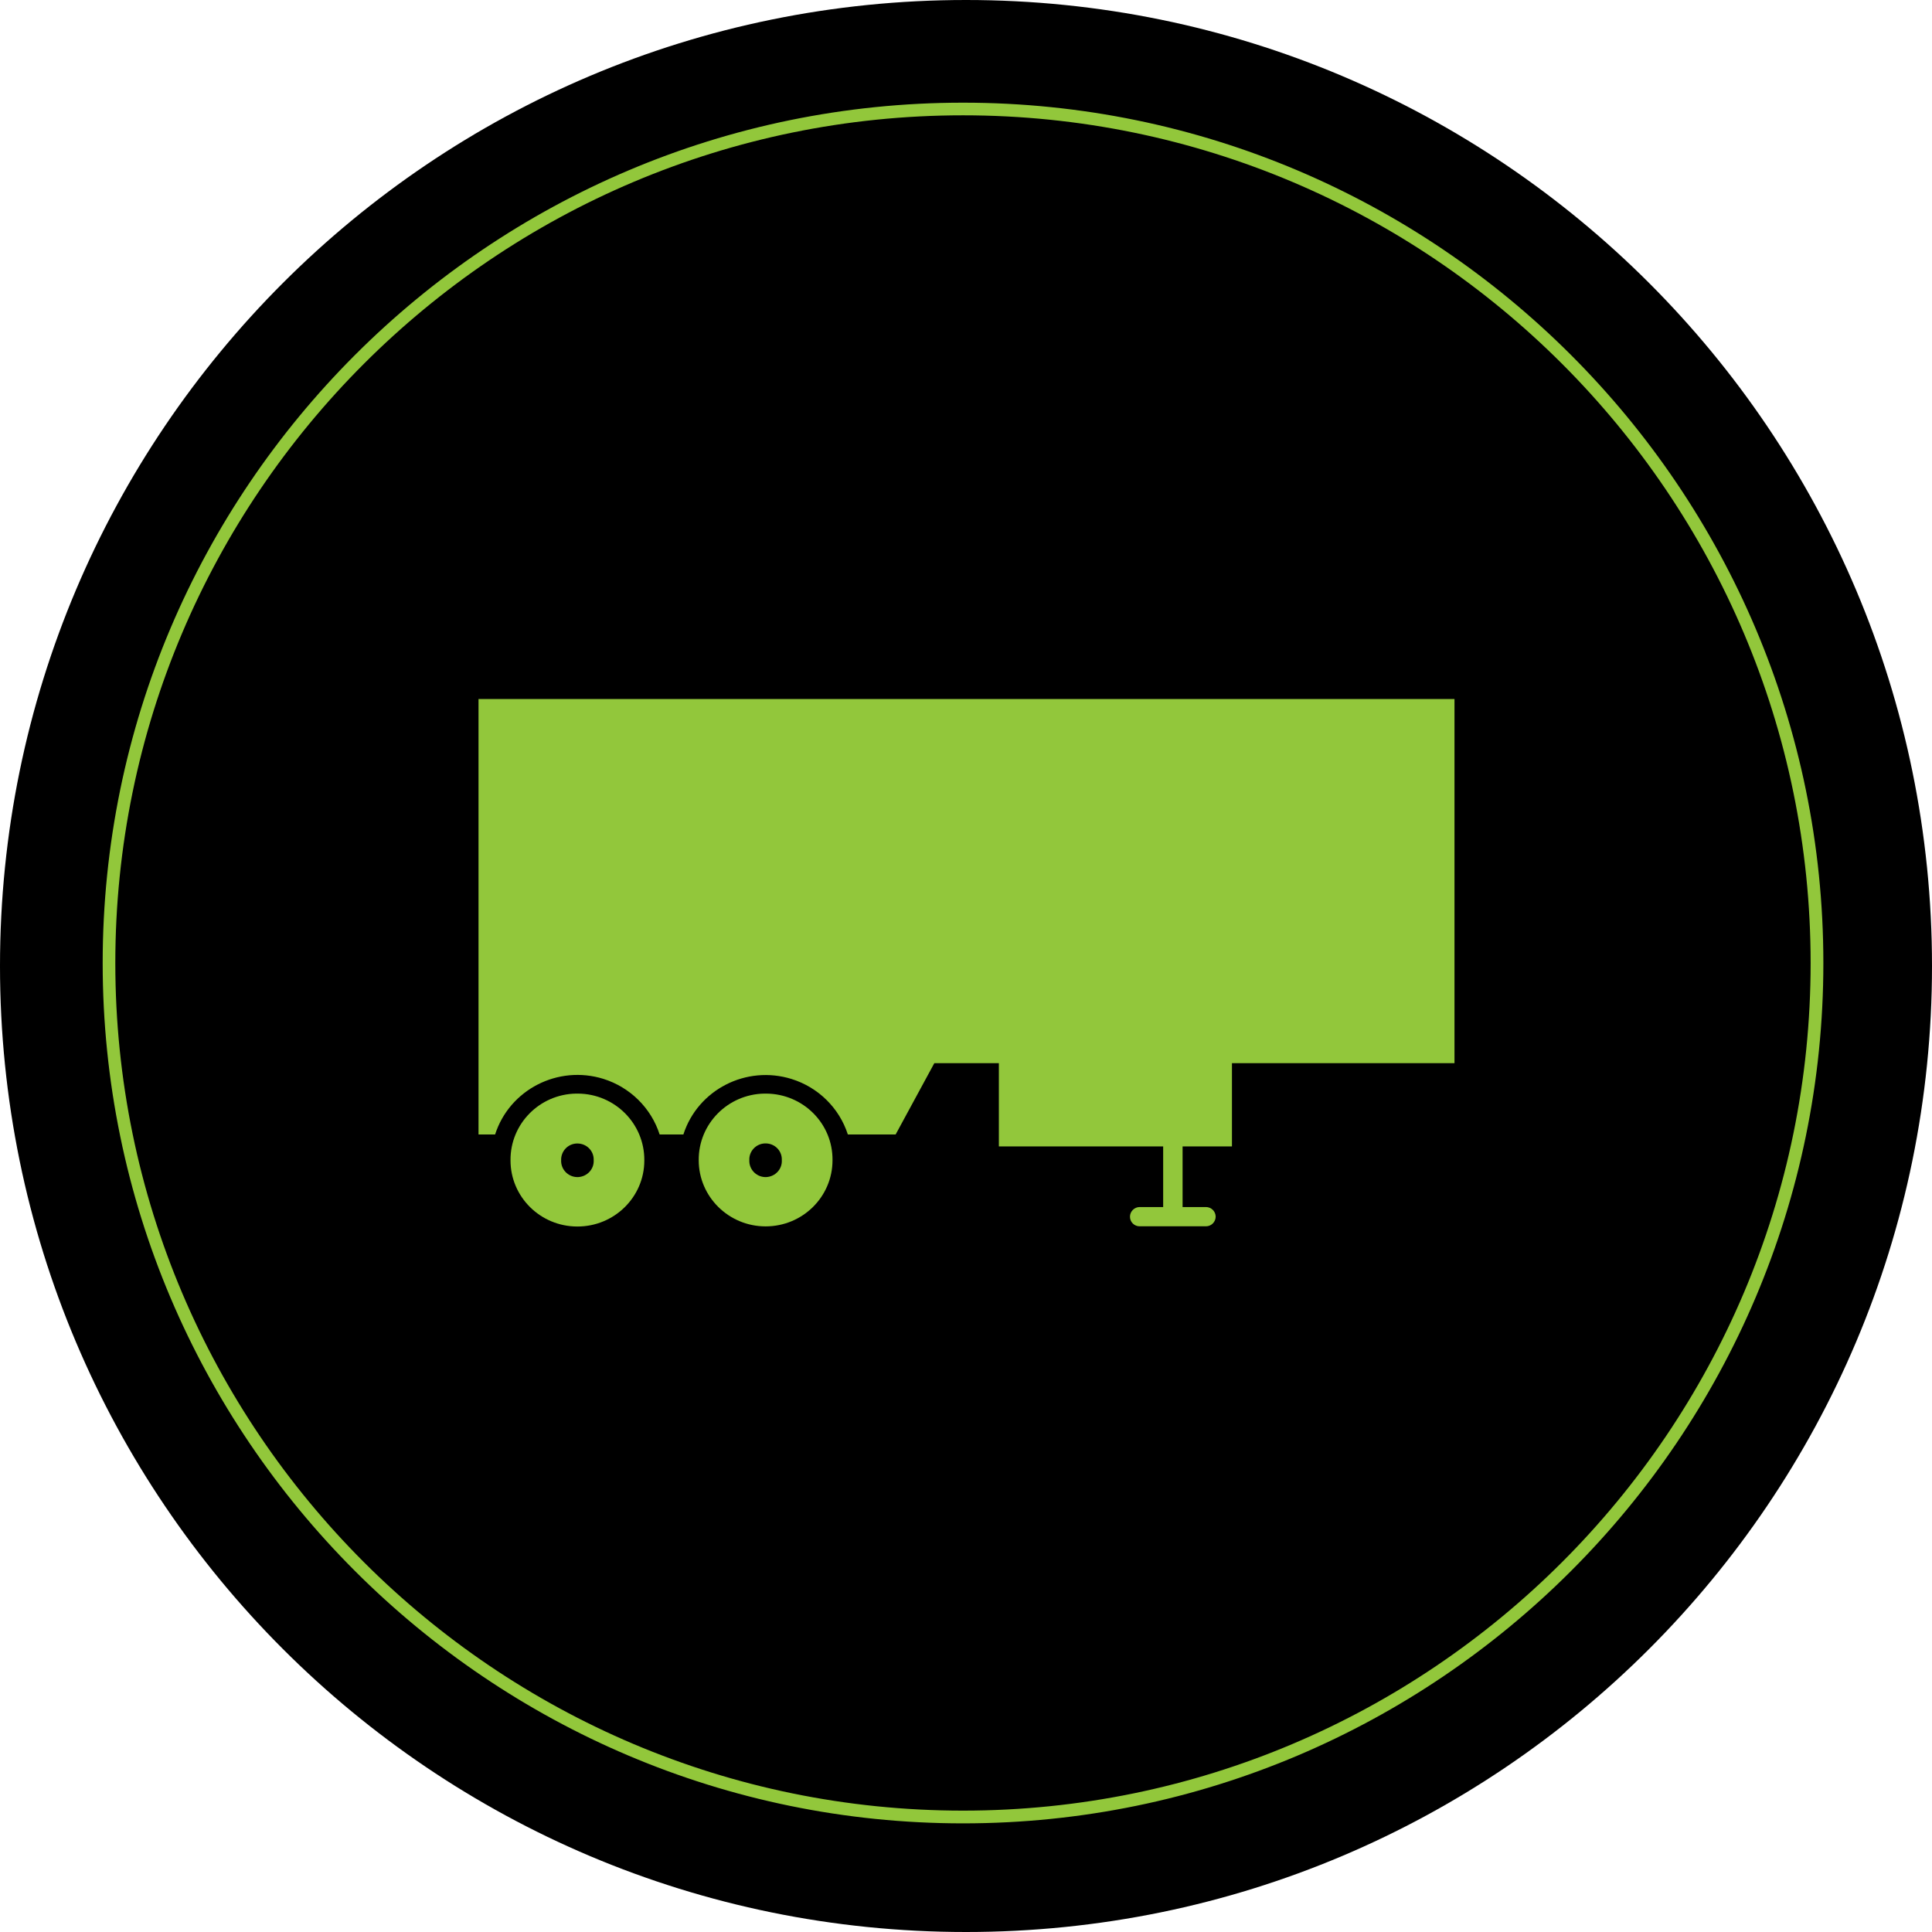
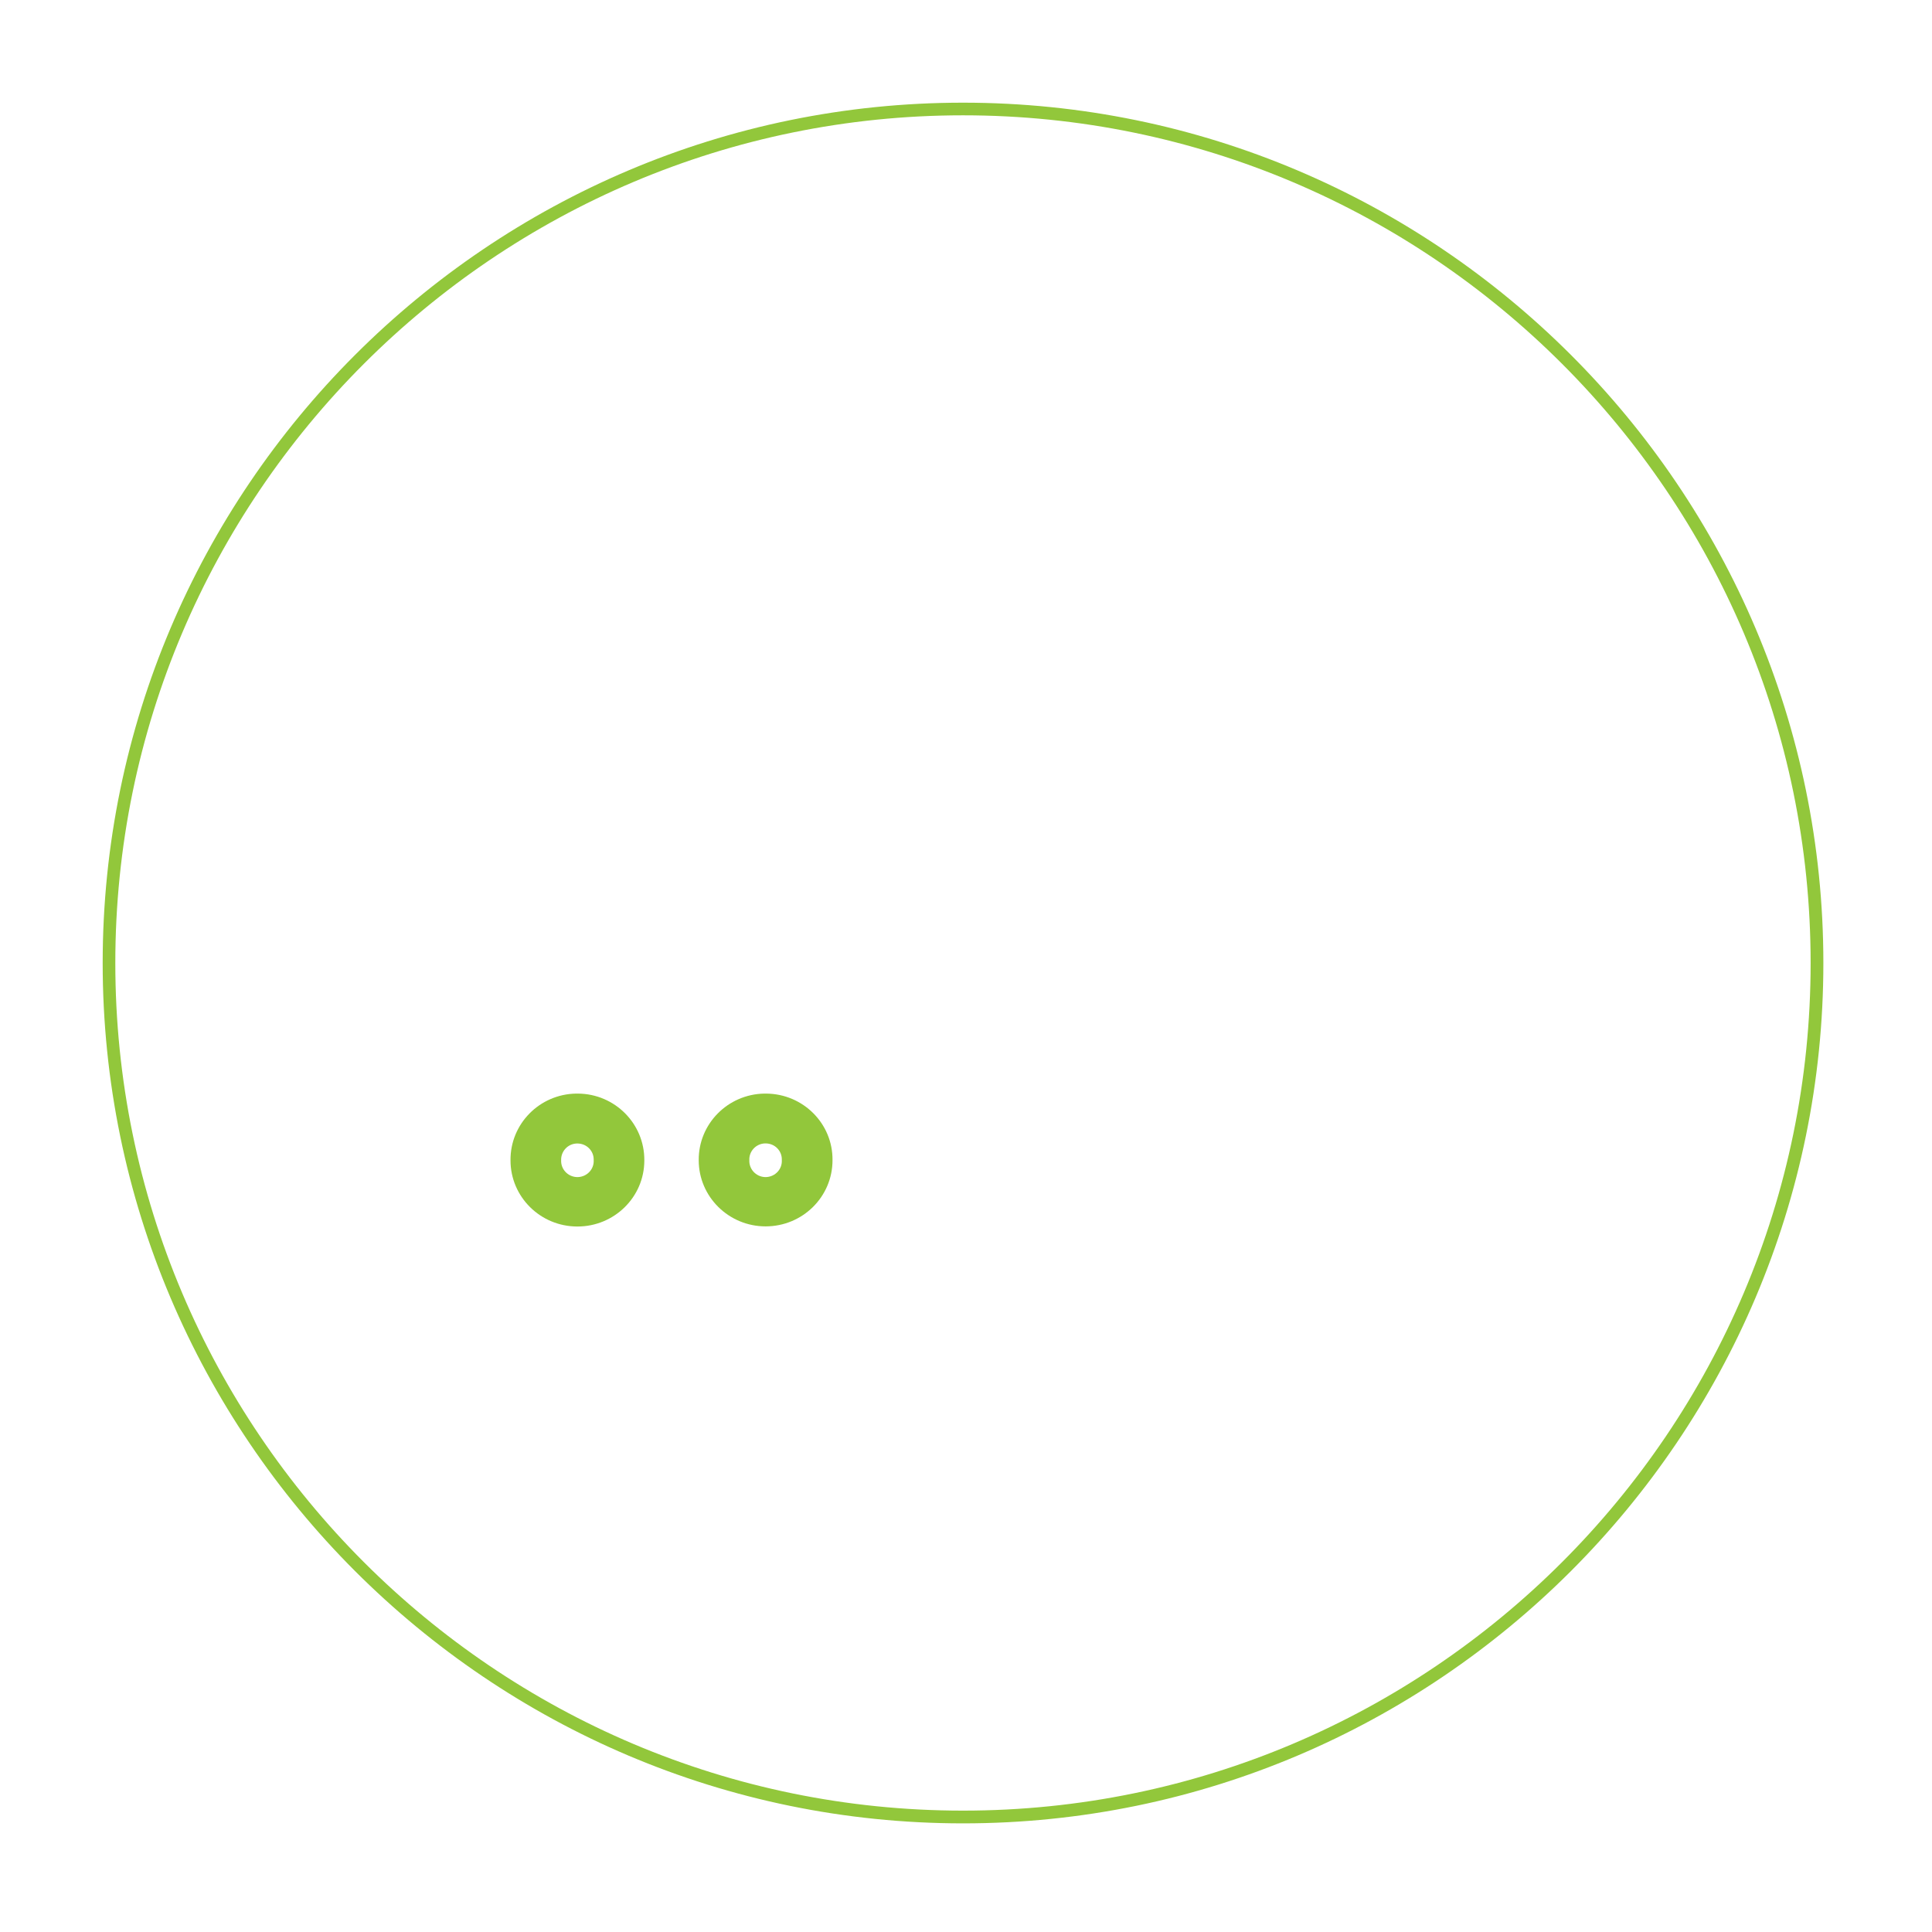
<svg xmlns="http://www.w3.org/2000/svg" width="128" zoomAndPan="magnify" viewBox="0 0 96 96" height="128" preserveAspectRatio="xMidYMid meet" version="1.0">
  <defs>
    <clipPath id="cb494f1d78">
      <path d="M 48 0 C 21.492 0 0 21.492 0 48 C 0 74.508 21.492 96 48 96 C 74.508 96 96 74.508 96 48 C 96 21.492 74.508 0 48 0 " clip-rule="nonzero" />
    </clipPath>
    <clipPath id="90b185a8a6">
      <path d="M 5.102 5.102 L 90.602 5.102 L 90.602 90.602 L 5.102 90.602 Z M 5.102 5.102 " clip-rule="nonzero" />
    </clipPath>
    <clipPath id="fd81dfcb23">
      <path d="M 25 54.336 L 32.594 54.336 L 32.594 60.945 L 25 60.945 Z M 25 54.336 " clip-rule="nonzero" />
    </clipPath>
    <clipPath id="6b683374cf">
      <path d="M 34 54.336 L 41.41 54.336 L 41.41 60.945 L 34 60.945 Z M 34 54.336 " clip-rule="nonzero" />
    </clipPath>
    <clipPath id="2470cbd1f1">
-       <path d="M 23.648 34.73 L 72.398 34.73 L 72.398 60.98 L 23.648 60.98 Z M 23.648 34.73 " clip-rule="nonzero" />
-     </clipPath>
+       </clipPath>
  </defs>
  <g clip-path="url(#cb494f1d78)">
-     <rect x="-9.6" width="115.2" fill="#000000" y="-9.6" height="115.2" fill-opacity="1" />
-   </g>
+     </g>
  <g clip-path="url(#90b185a8a6)">
    <path fill="#92c73b" d="M 47.852 90.602 C 24.285 90.602 5.102 71.414 5.102 47.852 C 5.102 24.285 24.285 5.102 47.852 5.102 C 71.414 5.102 90.602 24.285 90.602 47.852 C 90.602 71.414 71.414 90.602 47.852 90.602 Z M 47.852 5.73 C 24.621 5.73 5.73 24.621 5.73 47.852 C 5.73 71.078 24.621 89.969 47.852 89.969 C 71.078 89.969 89.969 71.078 89.969 47.852 C 89.969 24.621 71.078 5.73 47.852 5.73 Z M 47.852 5.73 " fill-opacity="1" fill-rule="nonzero" />
  </g>
  <g clip-path="url(#fd81dfcb23)">
    <path fill="#92c73b" d="M 28.699 56.82 C 29.148 56.824 29.508 57.184 29.5 57.629 C 29.5 57.637 29.5 57.645 29.5 57.652 C 29.523 58.09 29.18 58.465 28.73 58.488 C 28.285 58.508 27.906 58.168 27.883 57.727 C 27.883 57.703 27.883 57.68 27.883 57.652 C 27.867 57.211 28.211 56.836 28.656 56.82 C 28.672 56.82 28.688 56.82 28.699 56.82 Z M 28.625 54.34 C 26.801 54.371 25.352 55.852 25.367 57.652 C 25.363 59.465 26.844 60.941 28.684 60.945 C 30.52 60.949 32.012 59.484 32.016 57.672 C 32.016 57.66 32.016 57.656 32.016 57.652 C 32.027 55.836 30.555 54.355 28.723 54.34 C 28.688 54.34 28.656 54.34 28.625 54.34 " fill-opacity="1" fill-rule="nonzero" />
  </g>
  <g clip-path="url(#6b683374cf)">
    <path fill="#92c73b" d="M 38.059 56.816 C 38.504 56.824 38.859 57.184 38.848 57.629 C 38.848 57.637 38.848 57.645 38.848 57.652 C 38.871 58.09 38.527 58.465 38.078 58.488 C 37.637 58.508 37.258 58.168 37.234 57.727 C 37.234 57.703 37.234 57.68 37.234 57.652 C 37.211 57.211 37.559 56.836 38 56.816 C 38.023 56.816 38.039 56.816 38.059 56.816 Z M 37.98 54.34 C 36.156 54.371 34.703 55.852 34.719 57.652 C 34.719 59.465 36.211 60.938 38.043 60.938 C 39.879 60.938 41.367 59.469 41.367 57.652 C 41.387 55.836 39.914 54.355 38.074 54.34 C 38.043 54.34 38.008 54.34 37.98 54.34 " fill-opacity="1" fill-rule="nonzero" />
  </g>
  <g clip-path="url(#2470cbd1f1)">
    <path fill="#92c73b" d="M 24.602 56.371 C 25.316 54.145 27.723 52.906 29.984 53.609 C 31.312 54.027 32.355 55.059 32.777 56.371 L 33.957 56.371 C 34.672 54.145 37.082 52.91 39.34 53.617 C 40.664 54.031 41.707 55.062 42.129 56.371 L 44.504 56.371 L 46.426 52.828 L 49.633 52.828 L 49.633 56.965 L 57.797 56.965 L 57.797 59.977 L 56.625 59.977 C 56.363 59.98 56.145 60.199 56.148 60.461 C 56.148 60.723 56.363 60.934 56.625 60.934 L 59.926 60.934 C 60.191 60.934 60.406 60.715 60.406 60.453 C 60.402 60.188 60.188 59.98 59.926 59.977 L 58.762 59.977 L 58.762 56.965 L 61.215 56.965 L 61.215 52.828 L 72.273 52.828 L 72.273 34.734 L 23.777 34.734 L 23.777 56.371 L 24.602 56.371 " fill-opacity="1" fill-rule="nonzero" />
  </g>
</svg>